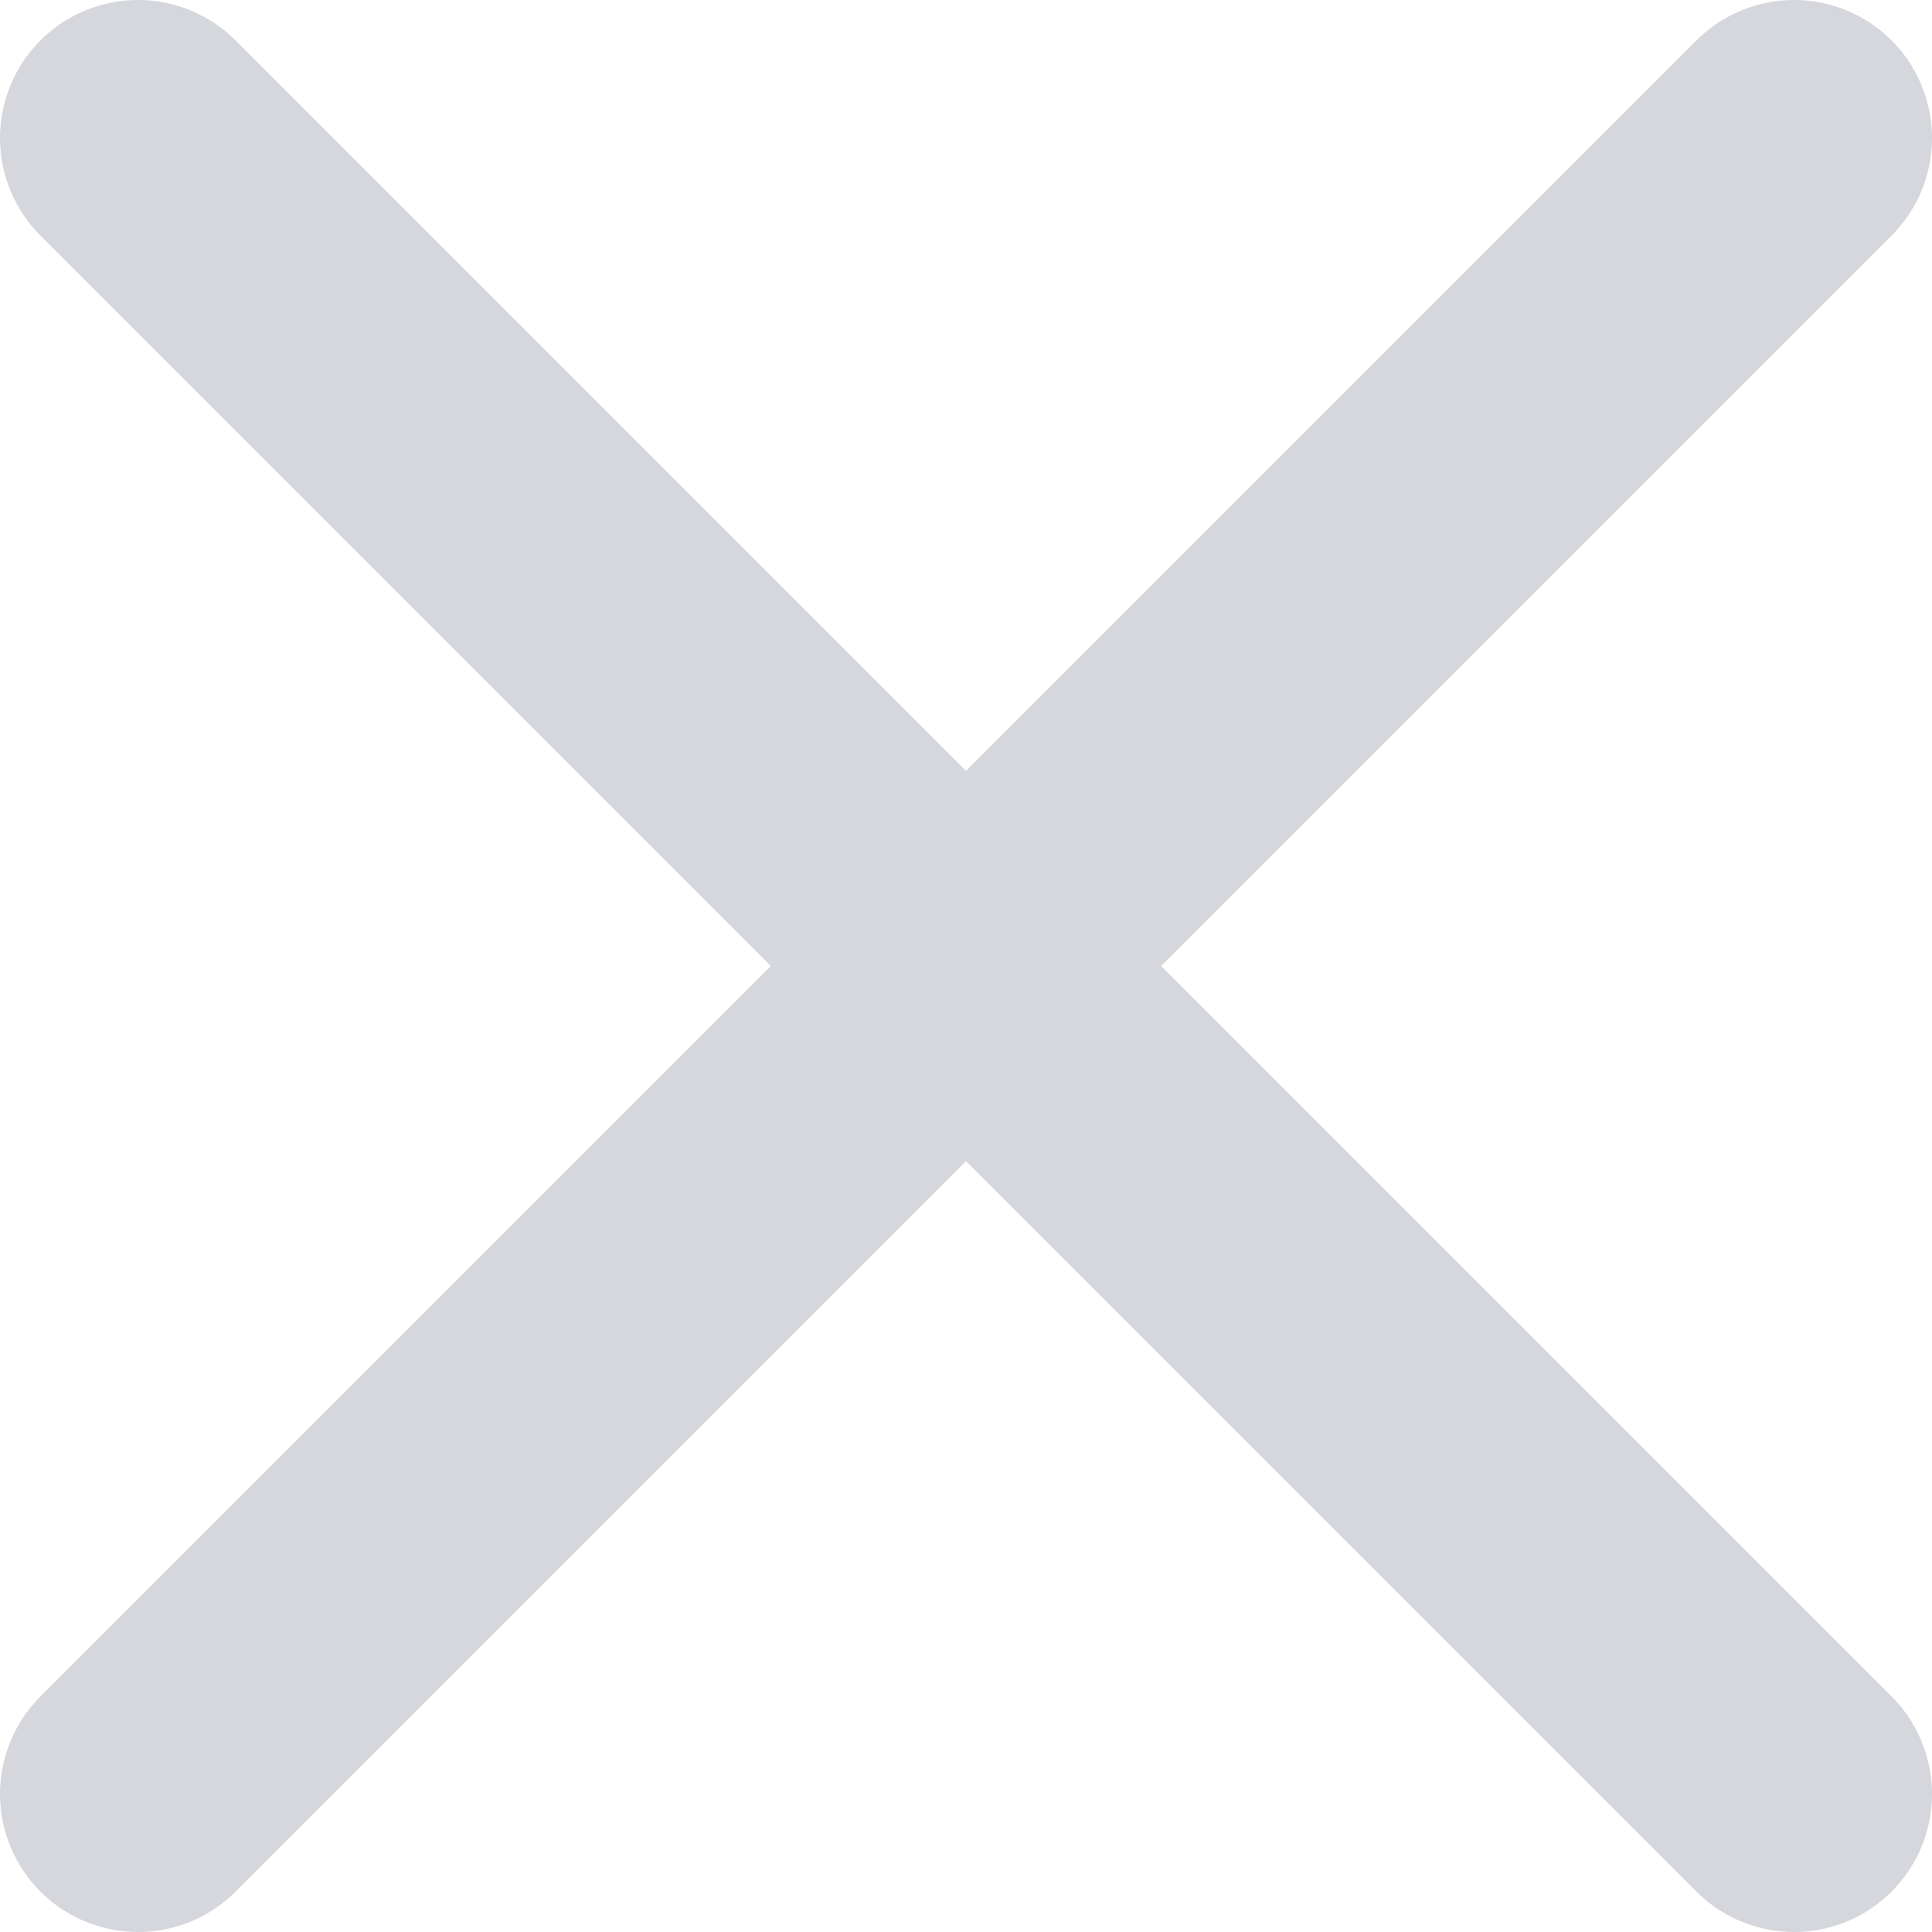
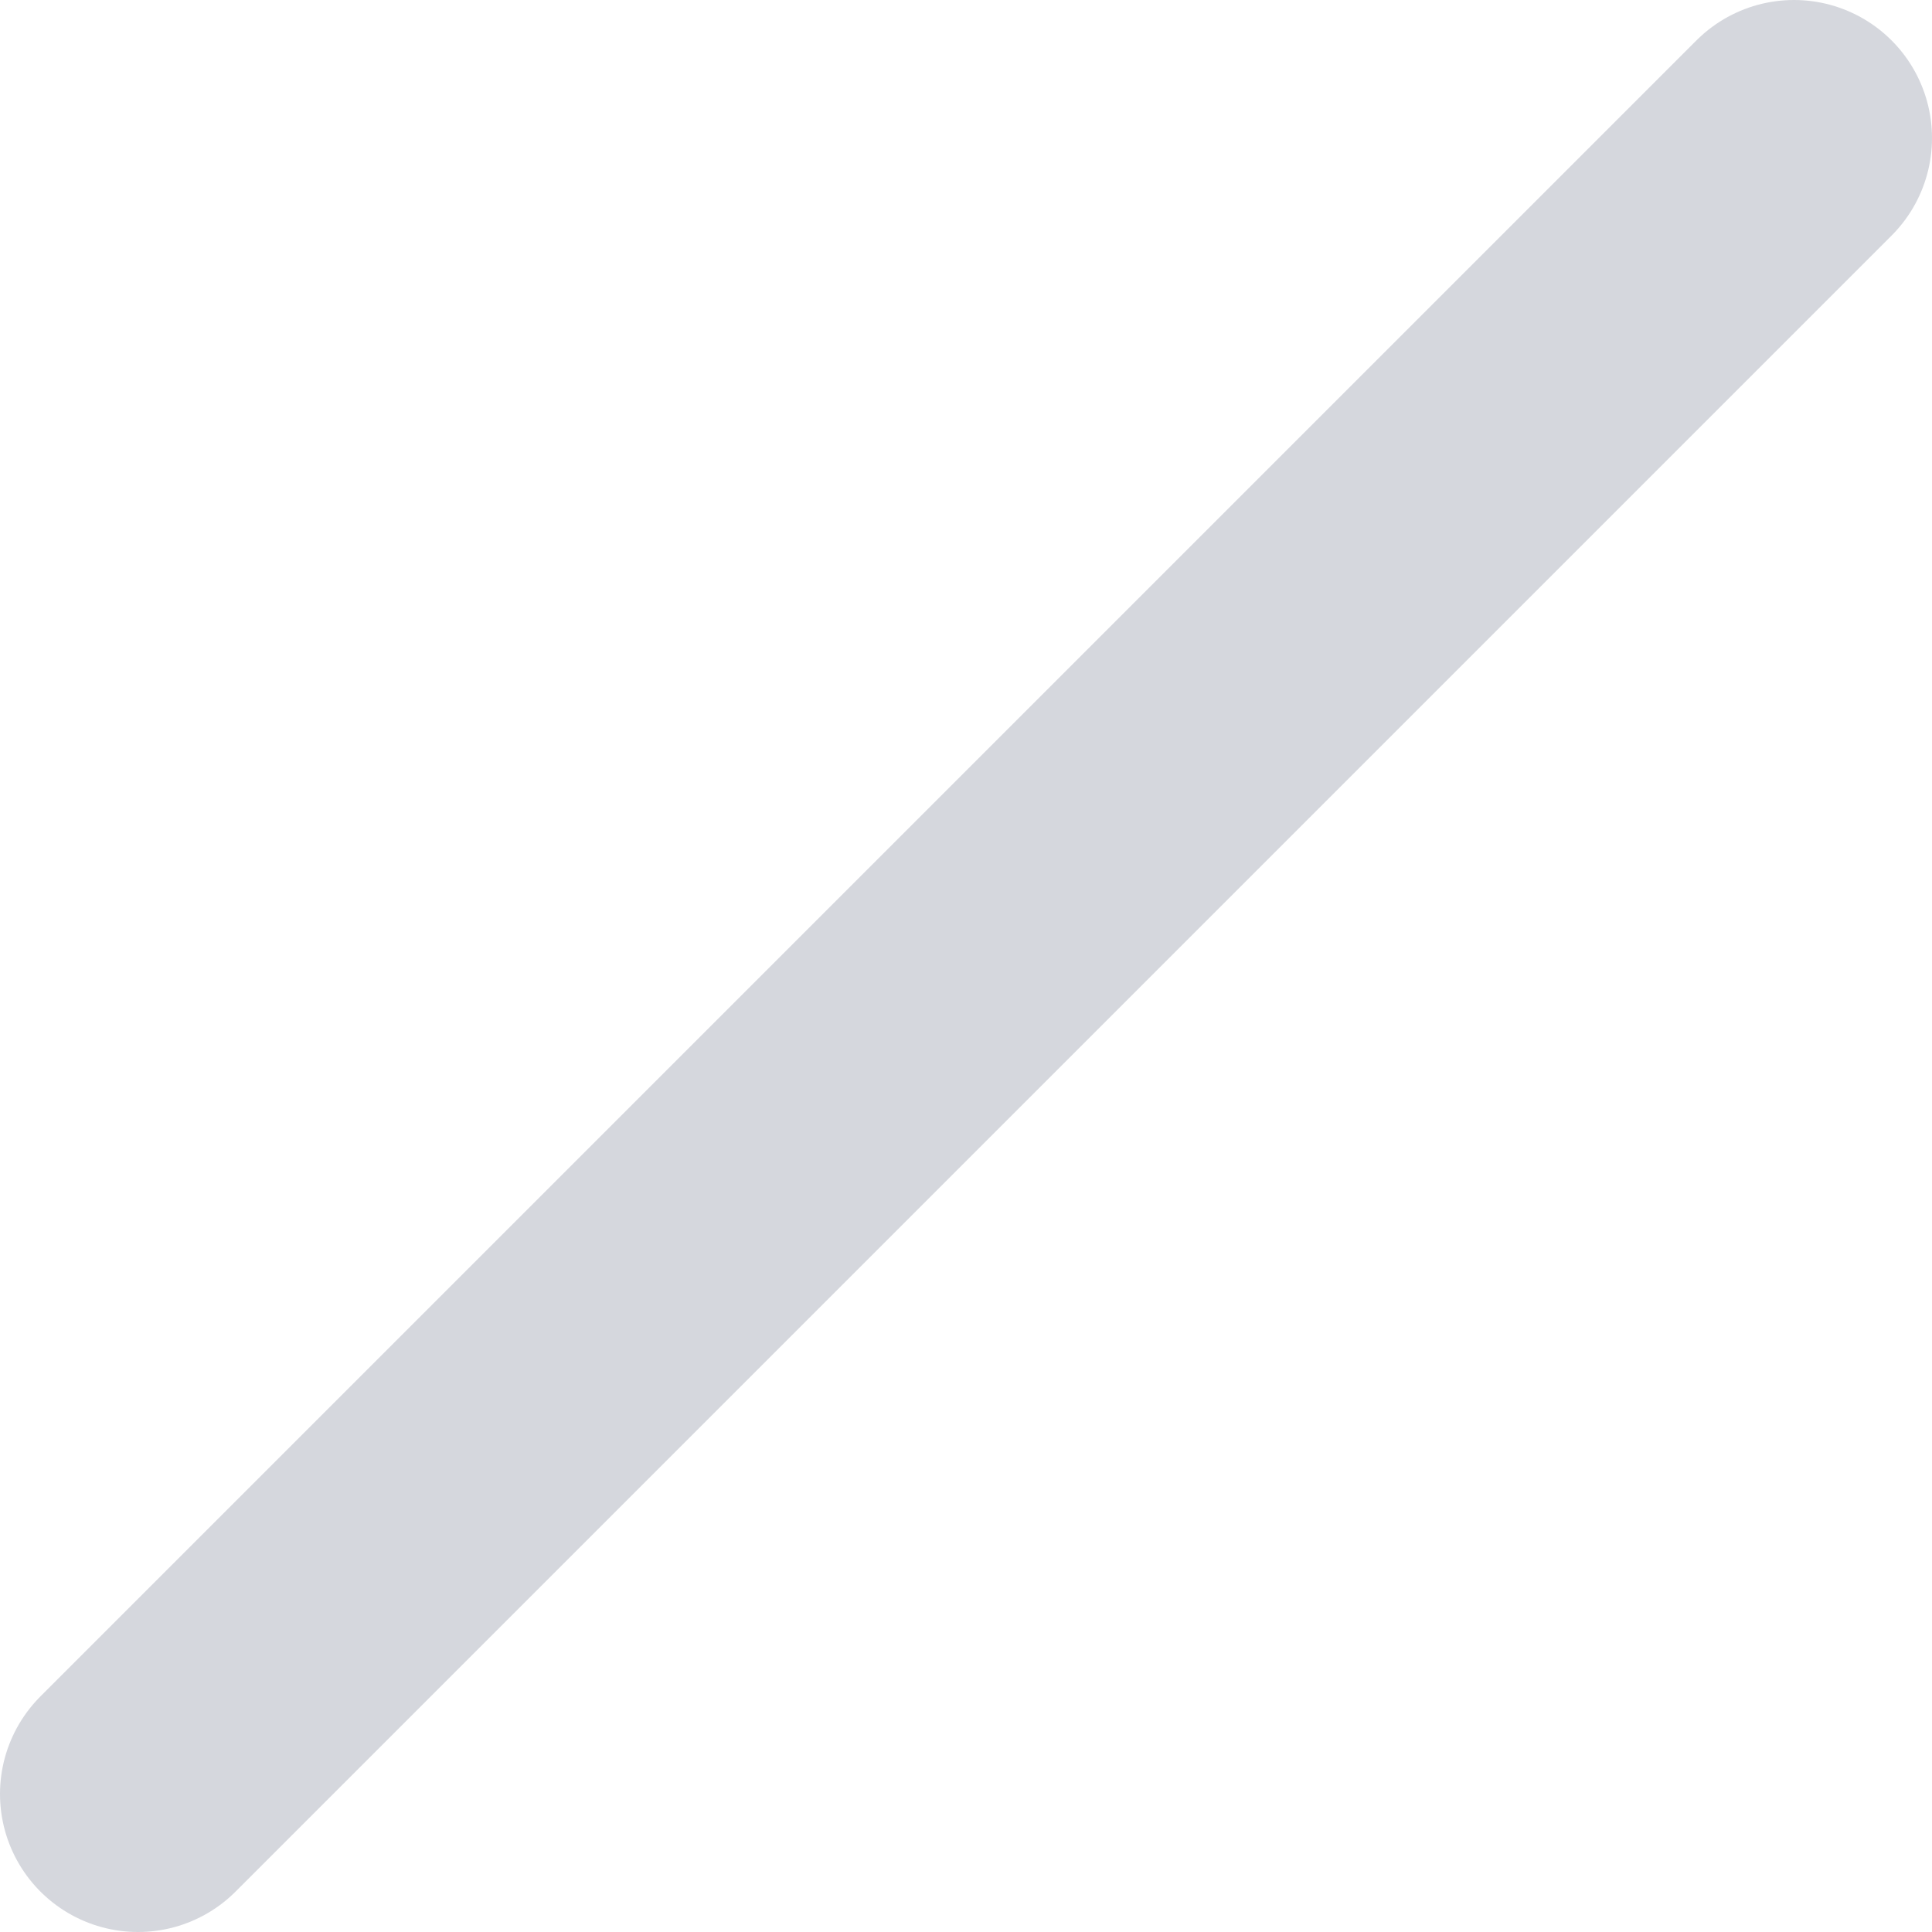
<svg xmlns="http://www.w3.org/2000/svg" width="14" height="14" viewBox="0 0 14 14">
  <g>
    <g>
      <g>
        <path fill="none" stroke="#d5d7dd" stroke-linecap="round" stroke-linejoin="round" stroke-miterlimit="20" stroke-width="2" d="M13 1L1 13" />
      </g>
      <g>
-         <path fill="none" stroke="#d5d7dd" stroke-linecap="round" stroke-linejoin="round" stroke-miterlimit="20" stroke-width="2" d="M13 13L1 1" />
-       </g>
+         </g>
    </g>
  </g>
</svg>